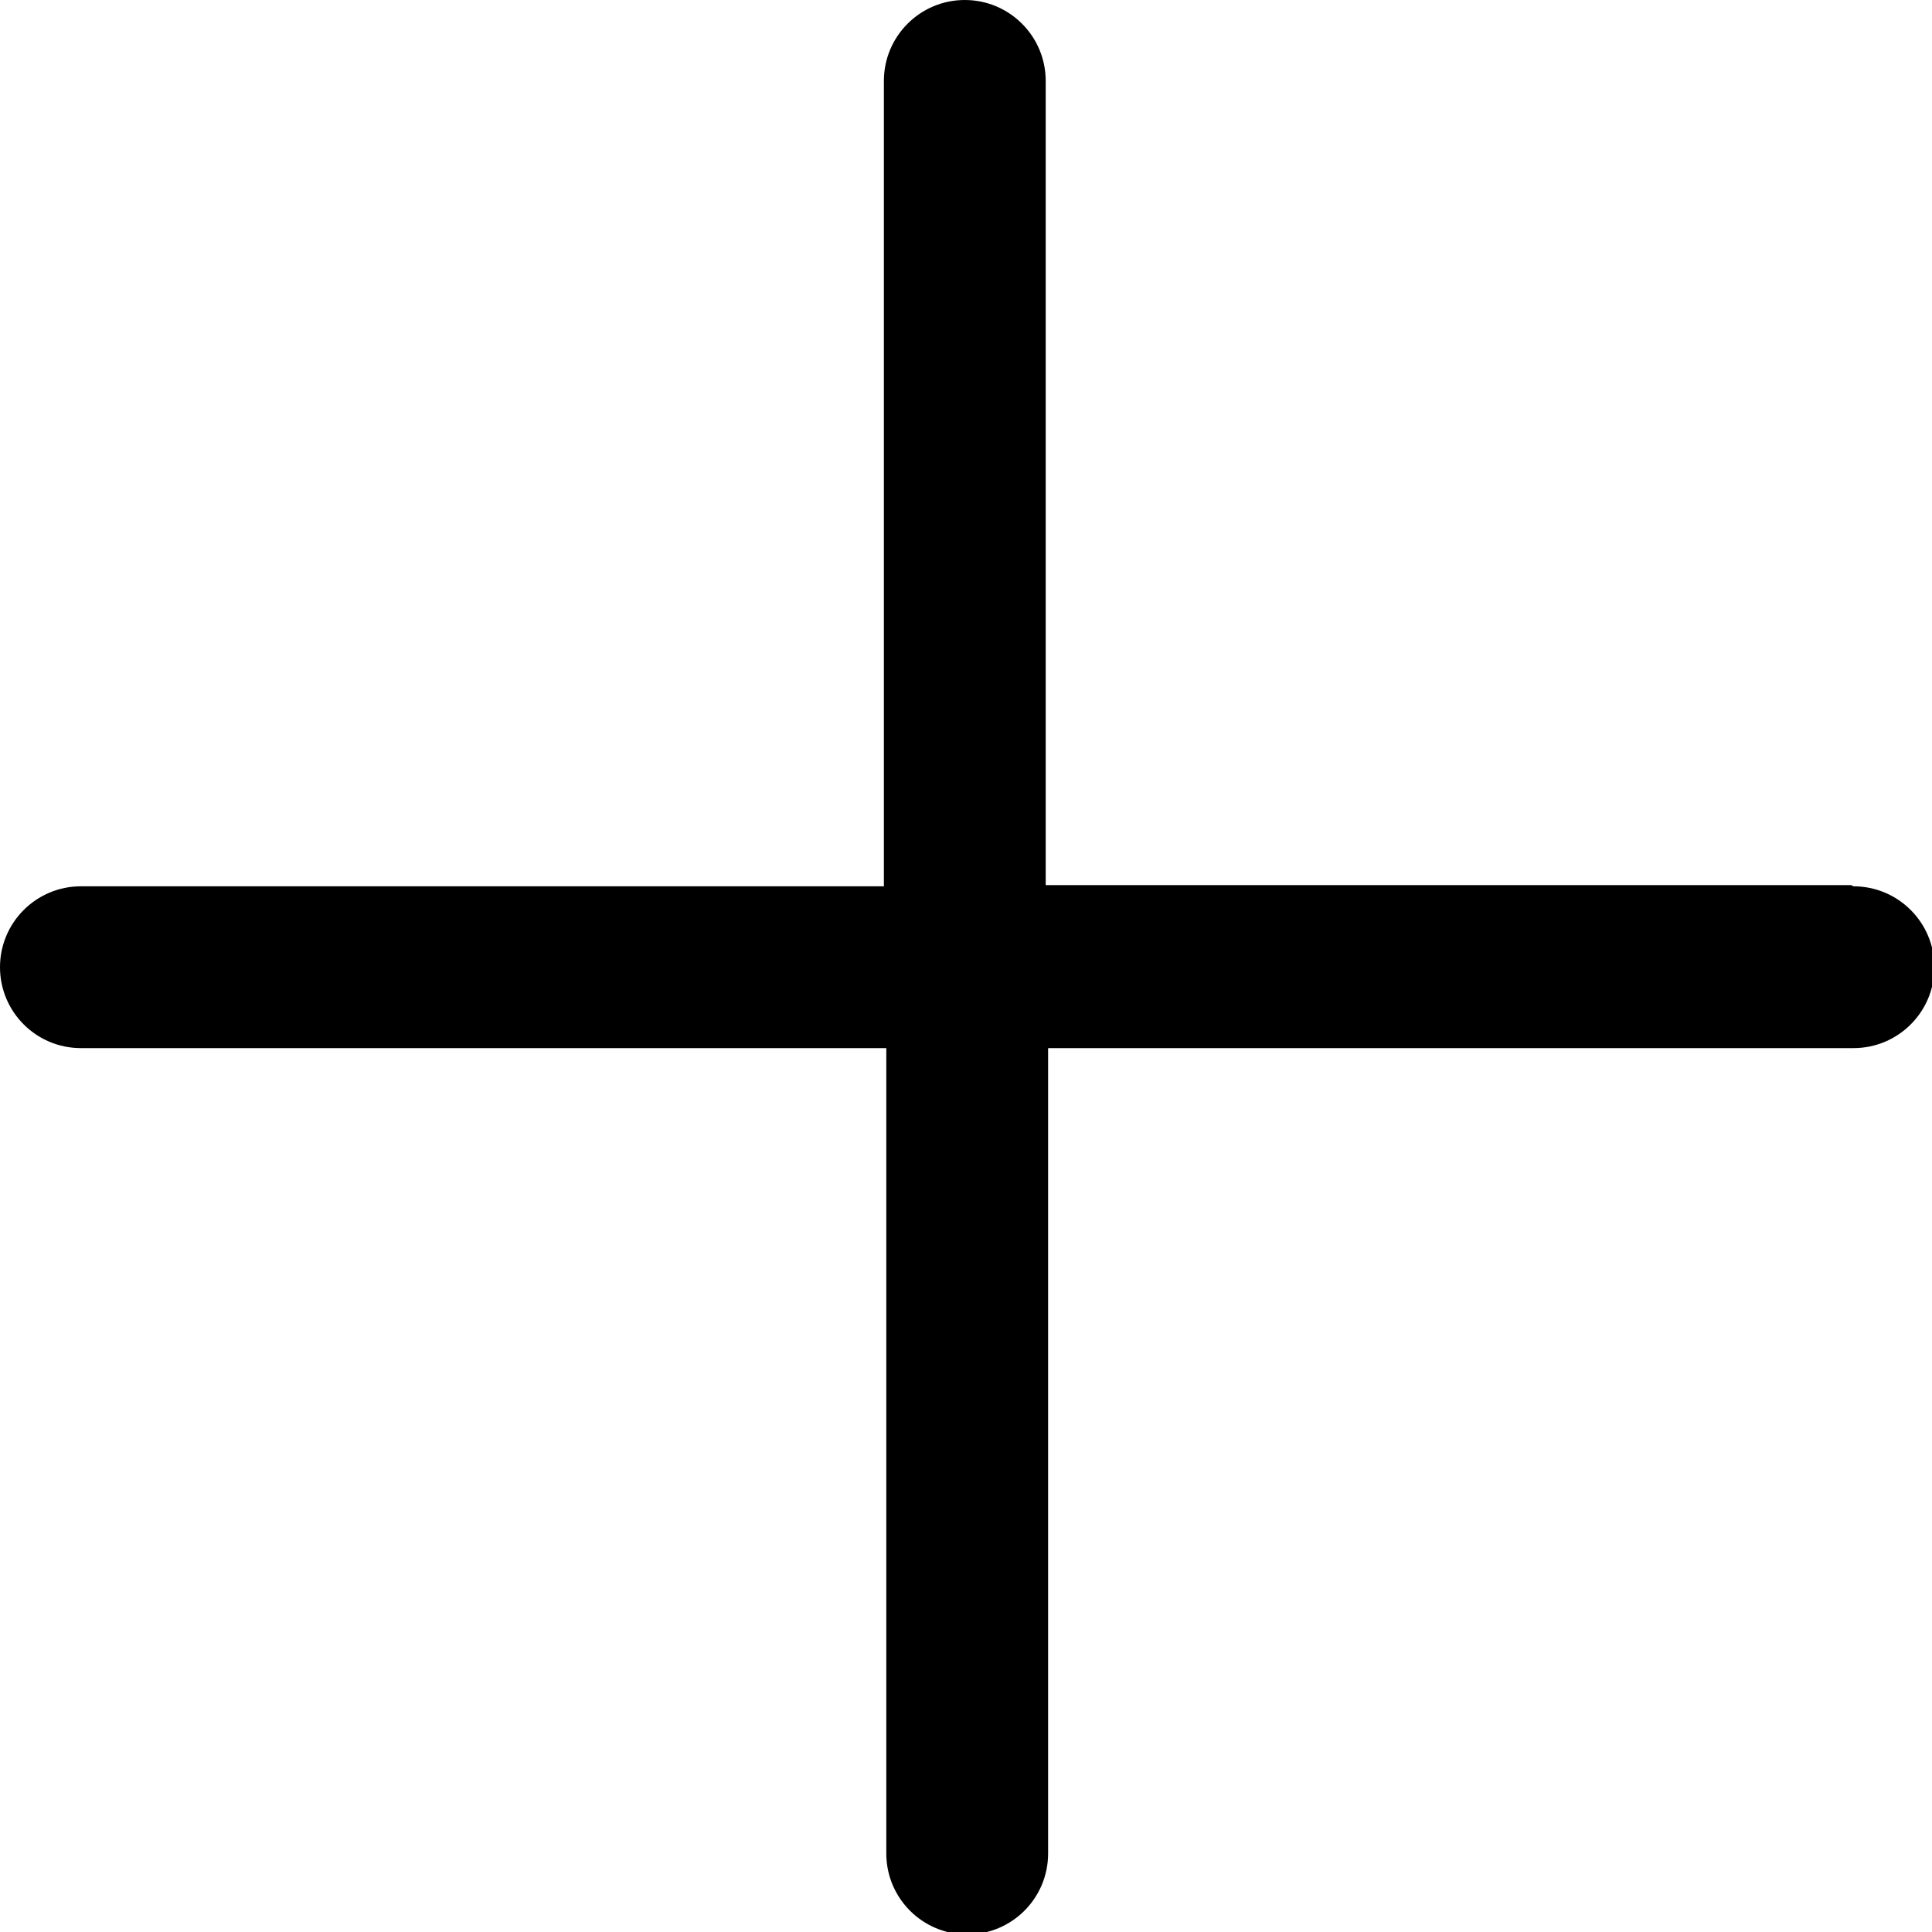
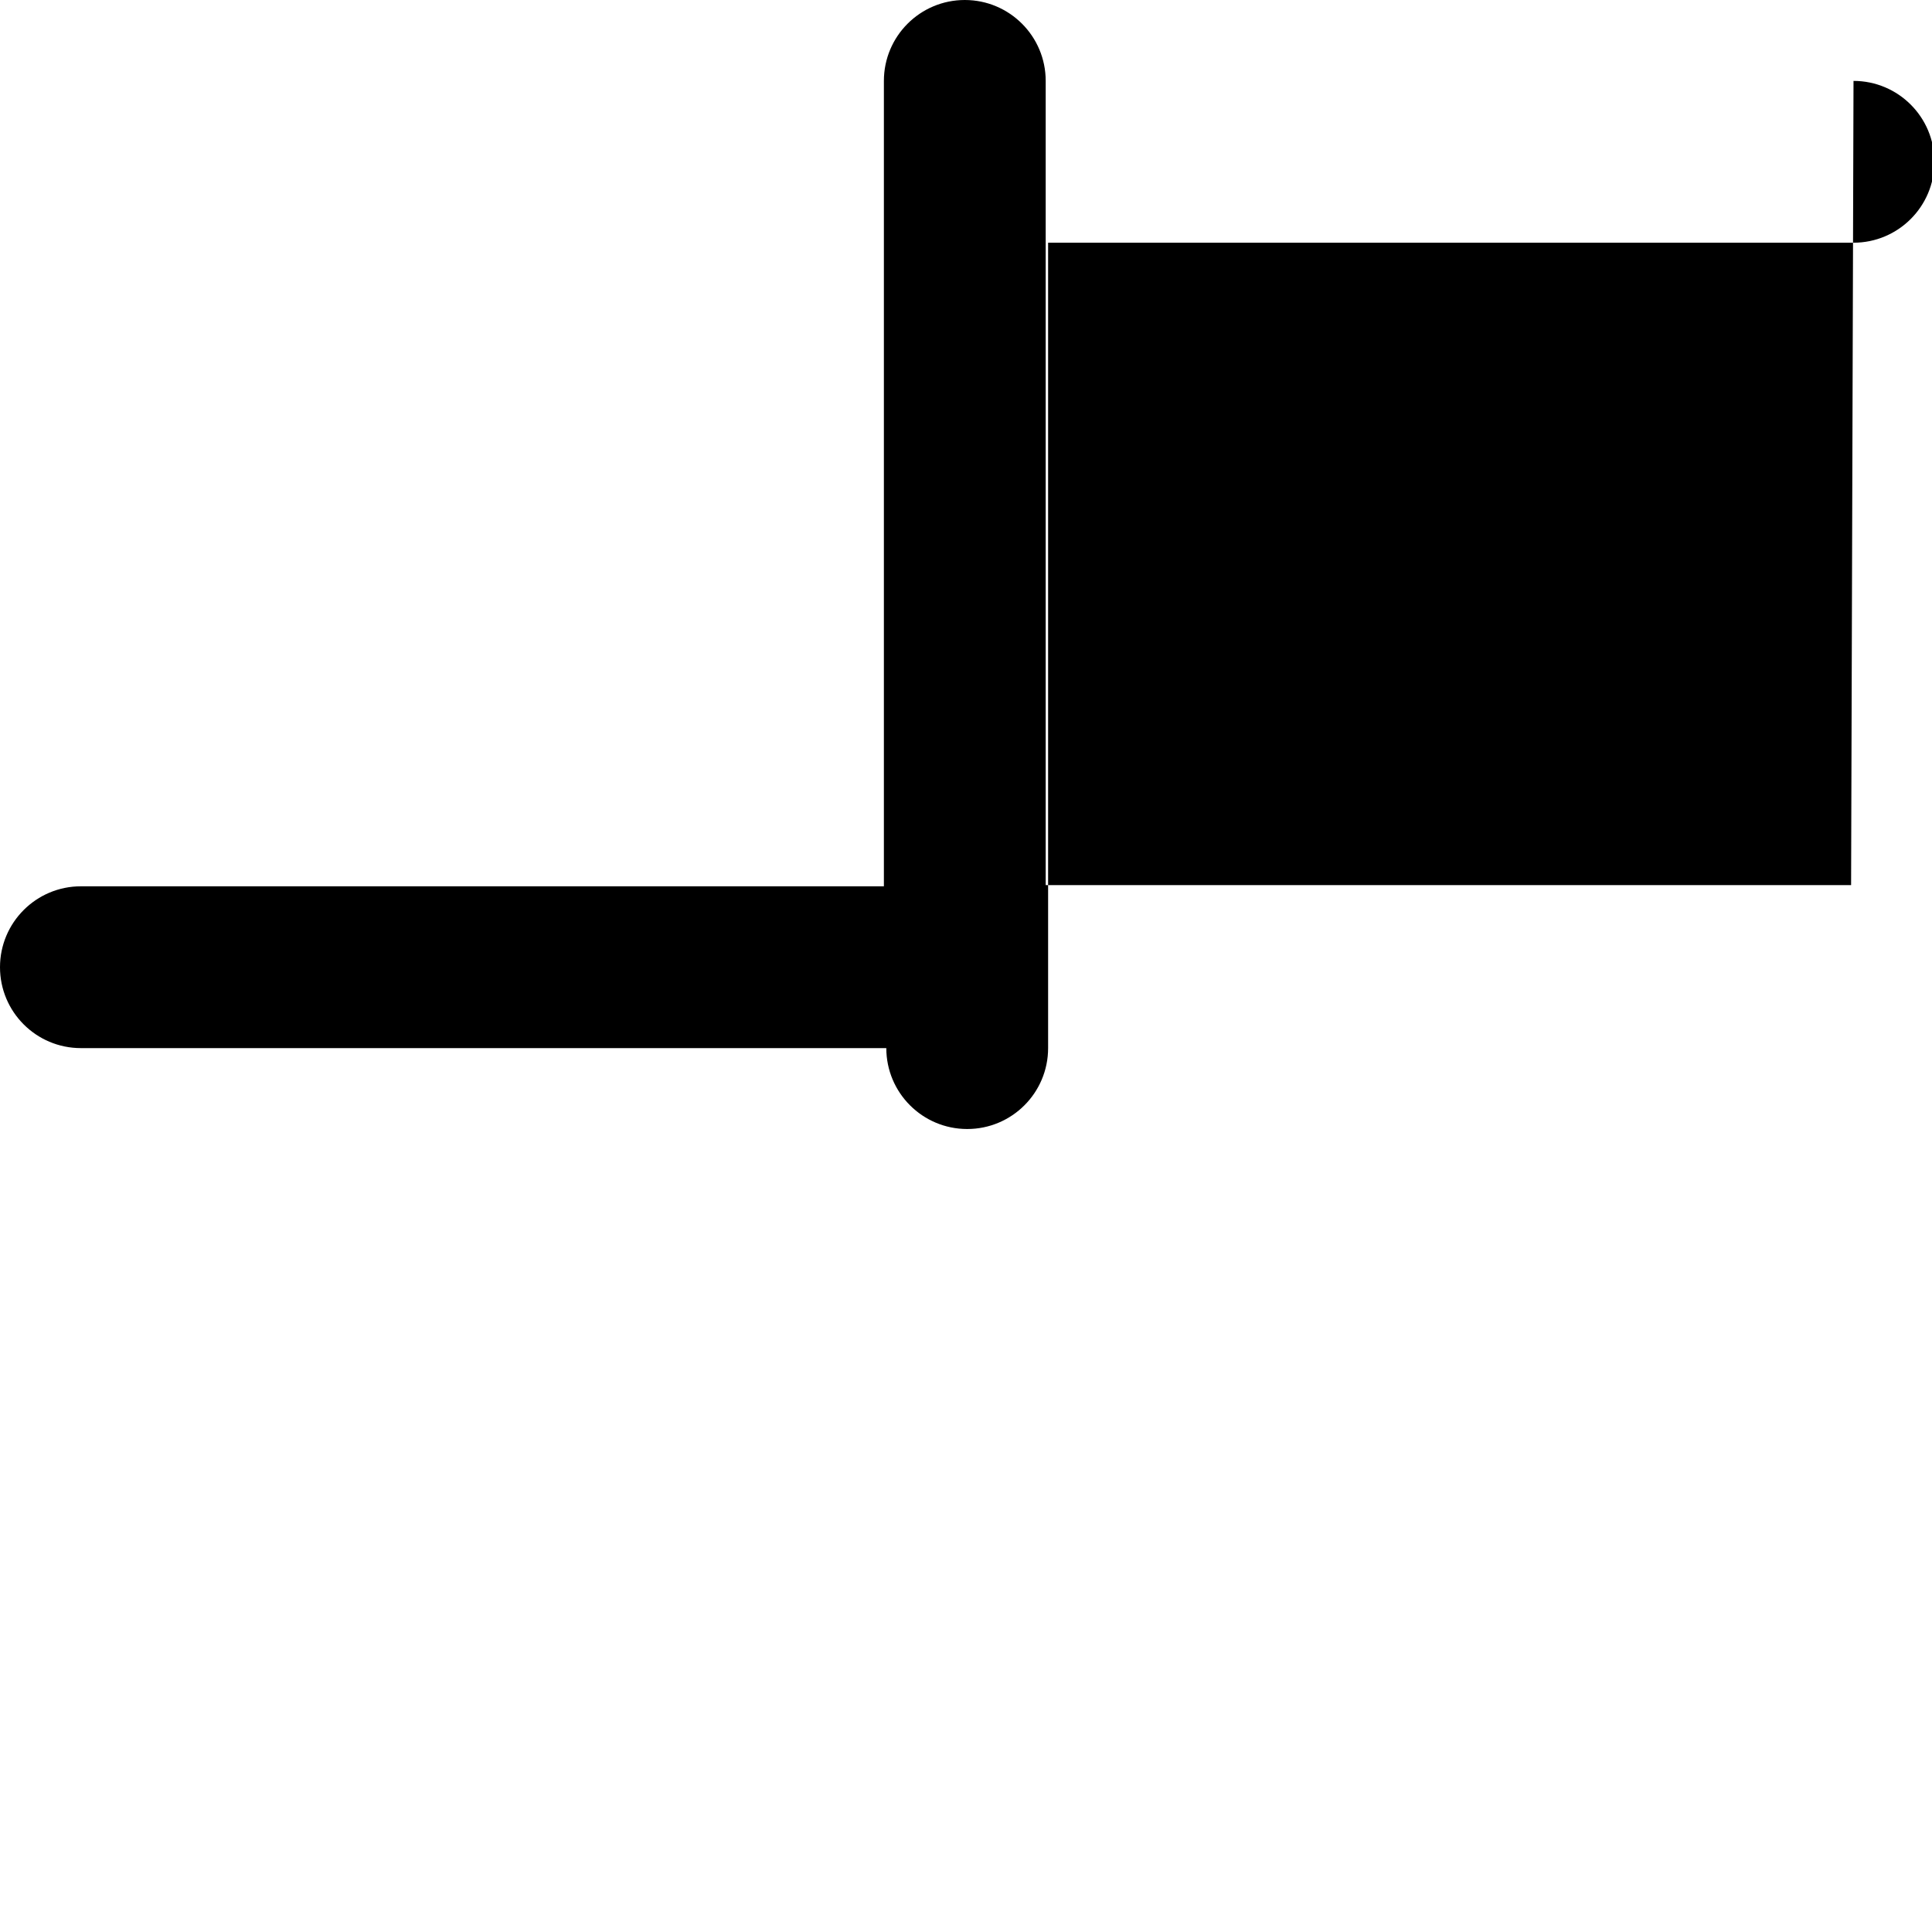
<svg xmlns="http://www.w3.org/2000/svg" id="Layer_2" data-name="Layer 2" viewBox="0 0 16 16">
  <defs>
    <style>
      .cls-1 {
        fill: currentColor;
        stroke-width: 0px;
      }
    </style>
  </defs>
  <g id="working">
-     <path class="cls-1" d="M15.33,7.33h-6.67V.67c0-.37-.3-.67-.67-.67s-.67.3-.67.67v6.67H.67c-.37,0-.67.3-.67.67s.3.67.67.67h6.67v6.67c0,.37.3.67.67.67s.67-.3.67-.67v-6.67h6.67c.37,0,.67-.3.67-.67,0-.37-.3-.67-.67-.67Z" />
+     <path class="cls-1" d="M15.33,7.33h-6.67V.67c0-.37-.3-.67-.67-.67s-.67.3-.67.67v6.67H.67c-.37,0-.67.3-.67.67s.3.67.67.67h6.67c0,.37.3.67.67.67s.67-.3.67-.67v-6.67h6.67c.37,0,.67-.3.67-.67,0-.37-.3-.67-.67-.67Z" />
  </g>
</svg>